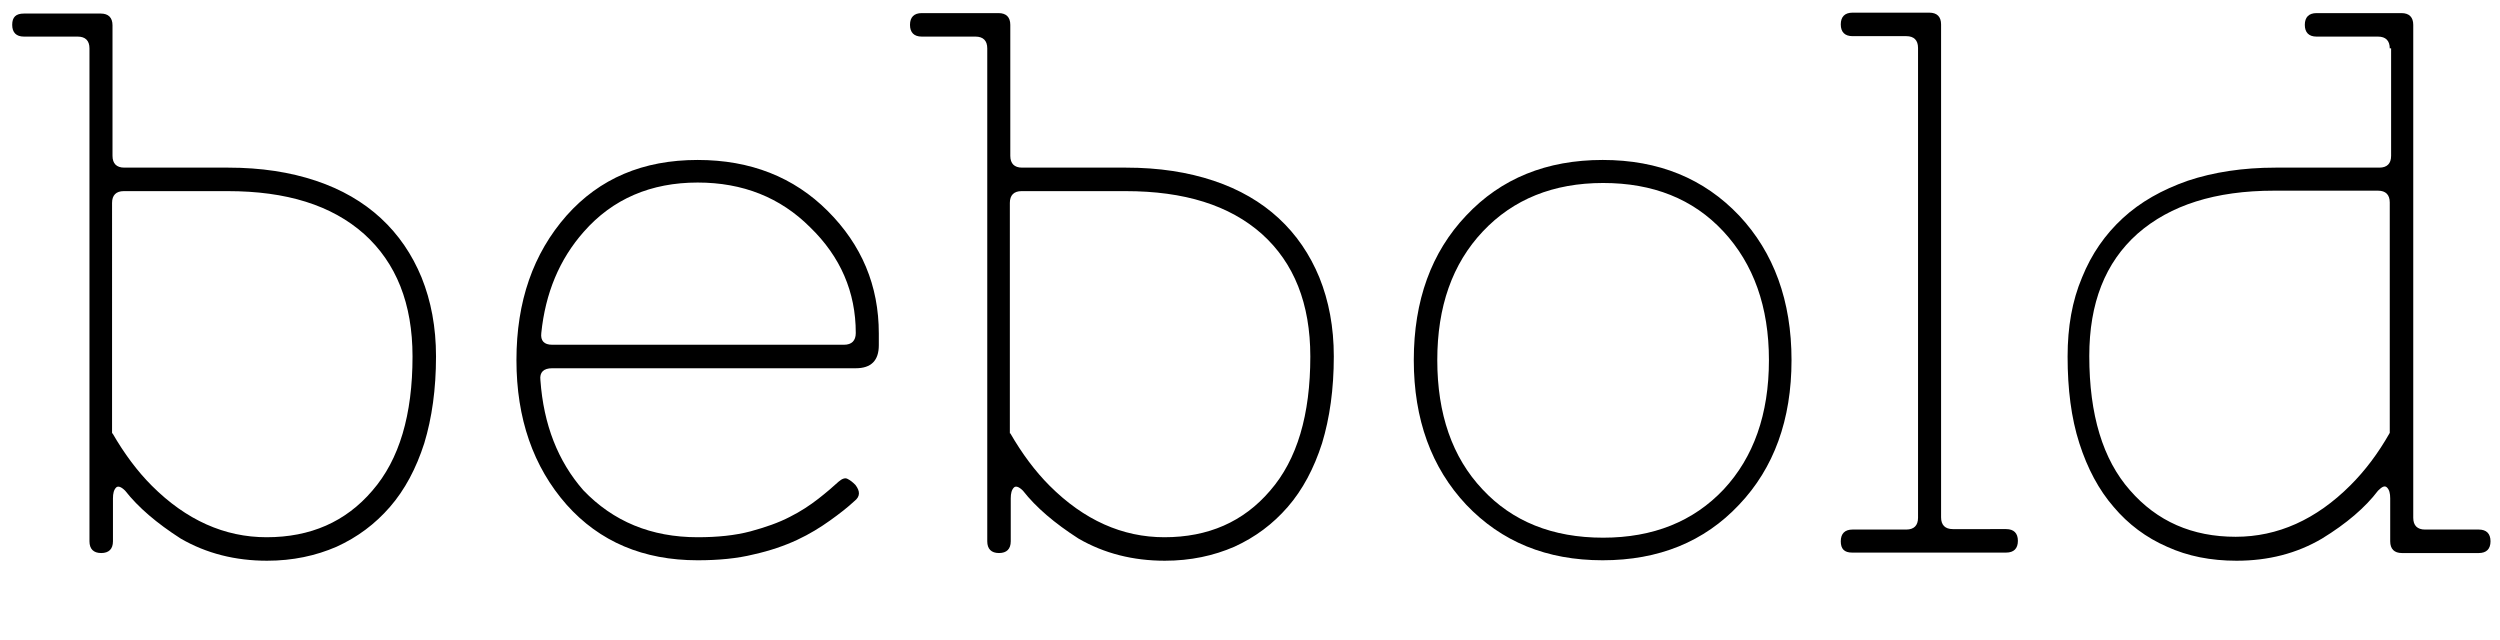
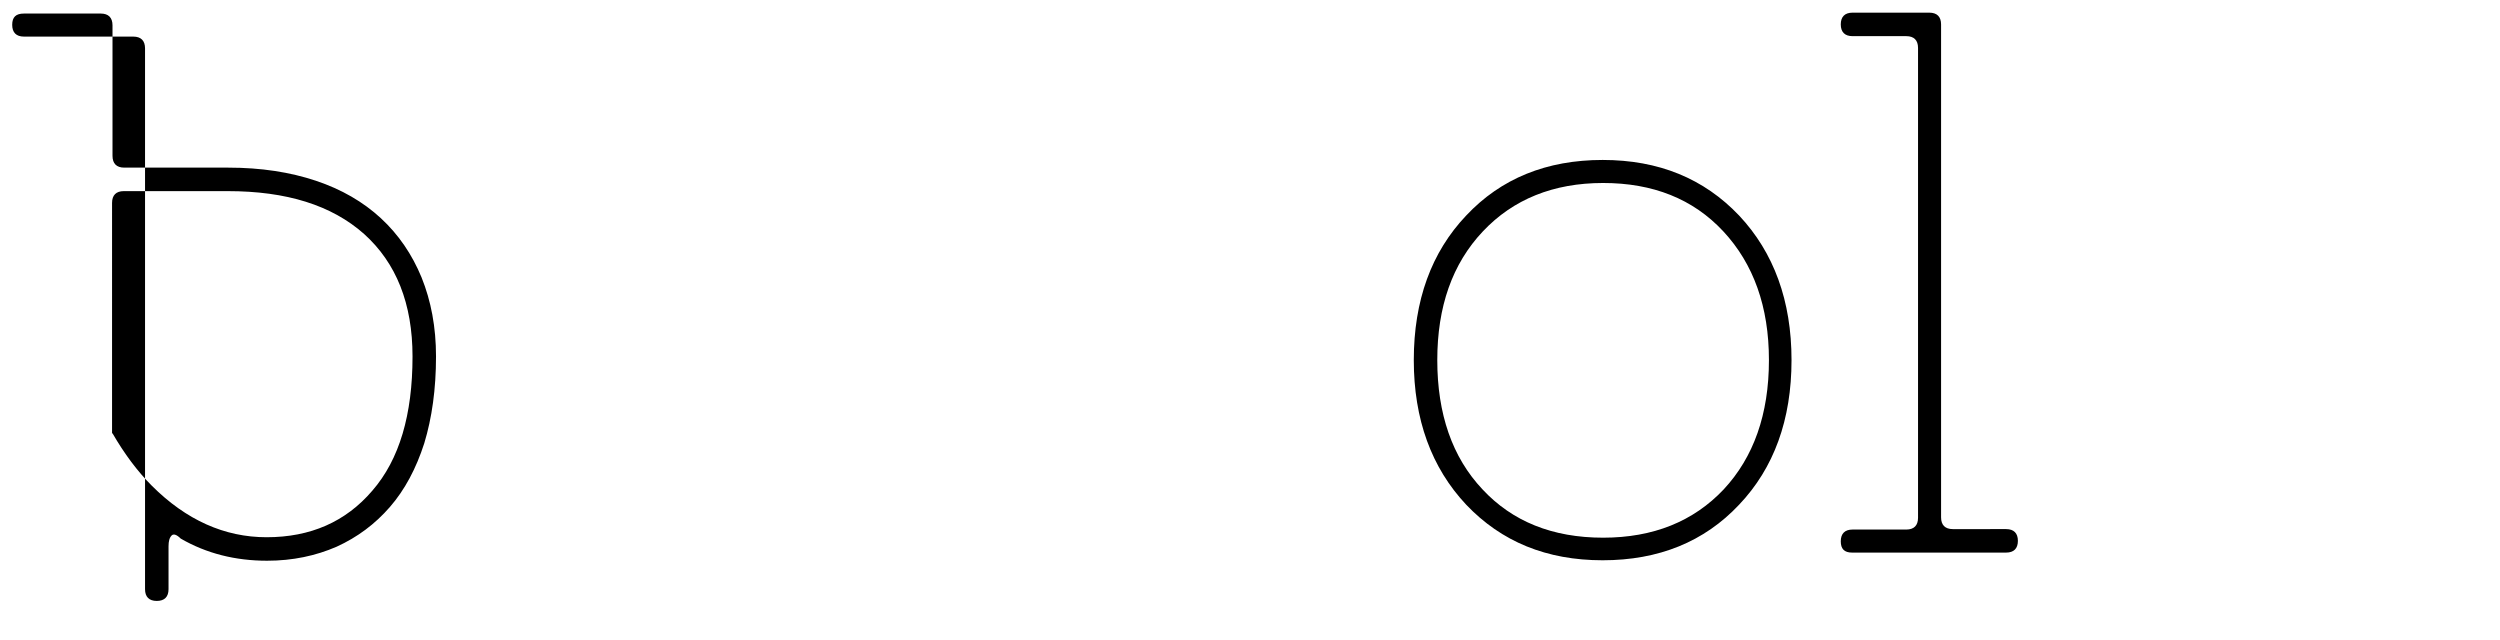
<svg xmlns="http://www.w3.org/2000/svg" version="1.1" id="Calque_1" x="0px" y="0px" viewBox="0 0 553.3 141.7" style="enable-background:new 0 0 553.3 141.7;" xml:space="preserve">
  <g>
-     <path d="M24.9,34.5c0,1.7,0.9,2.6,2.6,2.6h23c7.3,0,13.7,1,19.4,2.9c5.7,1.9,10.5,4.7,14.4,8.3c3.9,3.6,6.9,8,9,13.1   c2.1,5.2,3.2,11,3.2,17.5c0,7.2-0.9,13.6-2.6,19.2c-1.8,5.6-4.3,10.3-7.6,14.1c-3.3,3.8-7.2,6.7-11.8,8.8c-4.6,2-9.7,3.1-15.4,3.1   c-7,0-13.4-1.6-19.1-4.9c-5.3-3.4-9.4-6.9-12.3-10.6c-0.9-0.9-1.6-1.1-2-0.7c-0.5,0.5-0.7,1.3-0.7,2.4v9.5c0,1.7-0.9,2.6-2.6,2.6   c-1.7,0-2.6-0.9-2.6-2.6V10.7c0-1.7-0.9-2.6-2.6-2.6H5.3c-1.7,0-2.6-0.9-2.6-2.6C2.7,3.8,3.5,3,5.3,3h17c1.7,0,2.6,0.9,2.6,2.6   V34.5z M24.9,95.9c2.6,4.5,5.5,8.4,8.7,11.6c7.6,7.6,16.1,11.4,25.4,11.4c9.7,0,17.5-3.4,23.4-10.3c6-6.9,8.9-16.8,8.9-29.7   c0-11.7-3.6-20.7-10.7-27.1c-7.2-6.4-17.2-9.5-30.2-9.5h-23c-1.7,0-2.6,0.9-2.6,2.6V95.9z" />
-     <path d="M154.4,118.9c4.4,0,8.3-0.4,11.7-1.3c3.3-0.9,6.2-1.9,8.7-3.2c2.4-1.2,4.5-2.6,6.3-4c1.8-1.4,3.3-2.7,4.5-3.8   c0.8-0.7,1.5-0.9,2-0.6c0.6,0.3,1.1,0.7,1.7,1.3c1.1,1.4,1.1,2.6-0.2,3.6c-1.5,1.4-3.3,2.8-5.4,4.3c-2.1,1.5-4.5,3-7.3,4.3   c-2.8,1.3-6,2.4-9.6,3.2c-3.6,0.9-7.8,1.3-12.4,1.3c-12,0-21.7-4.1-29-12.3c-7.4-8.4-11.1-19.1-11.1-32c0-13,3.7-23.6,11.1-32   c7.3-8.2,16.9-12.3,29-12.3c11.7,0,21.3,3.8,28.8,11.3c7.5,7.5,11.3,16.5,11.3,27.1v2.6c0,3.4-1.7,5.1-5.1,5.1h-67.2   c-1.9,0-2.8,0.9-2.6,2.6c0.7,9.9,3.9,18,9.5,24.4C135.7,115.4,144.1,118.9,154.4,118.9z M119.8,73.7c-0.2,1.7,0.6,2.6,2.4,2.6h64.6   c1.7,0,2.6-0.9,2.6-2.6c0-9.1-3.4-16.9-10.1-23.4c-6.6-6.6-14.9-9.9-24.9-9.9c-10.3,0-18.8,3.6-25.2,10.9   C123.8,57.4,120.7,64.9,119.8,73.7z" />
-     <path d="M223.6,34.5c0,1.7,0.9,2.6,2.6,2.6h23c7.3,0,13.7,1,19.4,2.9c5.7,1.9,10.5,4.7,14.4,8.3c3.9,3.6,6.9,8,9,13.1   c2.1,5.2,3.2,11,3.2,17.5c0,7.2-0.9,13.6-2.6,19.2c-1.8,5.6-4.3,10.3-7.6,14.1c-3.3,3.8-7.2,6.7-11.8,8.8c-4.6,2-9.7,3.1-15.4,3.1   c-7,0-13.4-1.6-19.1-4.9c-5.3-3.4-9.4-6.9-12.3-10.6c-0.9-0.9-1.6-1.1-2-0.7c-0.5,0.5-0.7,1.3-0.7,2.4v9.5c0,1.7-0.9,2.6-2.6,2.6   c-1.7,0-2.6-0.9-2.6-2.6V10.7c0-1.7-0.9-2.6-2.6-2.6H204c-1.7,0-2.6-0.9-2.6-2.6c0-1.7,0.9-2.6,2.6-2.6h17c1.7,0,2.6,0.9,2.6,2.6   V34.5z M223.6,95.9c2.6,4.5,5.5,8.4,8.7,11.6c7.6,7.6,16.1,11.4,25.4,11.4c9.7,0,17.5-3.4,23.4-10.3c6-6.9,8.9-16.8,8.9-29.7   c0-11.7-3.6-20.7-10.7-27.1c-7.2-6.4-17.2-9.5-30.2-9.5h-23c-1.7,0-2.6,0.9-2.6,2.6V95.9z" />
+     <path d="M24.9,34.5c0,1.7,0.9,2.6,2.6,2.6h23c7.3,0,13.7,1,19.4,2.9c5.7,1.9,10.5,4.7,14.4,8.3c3.9,3.6,6.9,8,9,13.1   c2.1,5.2,3.2,11,3.2,17.5c0,7.2-0.9,13.6-2.6,19.2c-1.8,5.6-4.3,10.3-7.6,14.1c-3.3,3.8-7.2,6.7-11.8,8.8c-4.6,2-9.7,3.1-15.4,3.1   c-7,0-13.4-1.6-19.1-4.9c-0.9-0.9-1.6-1.1-2-0.7c-0.5,0.5-0.7,1.3-0.7,2.4v9.5c0,1.7-0.9,2.6-2.6,2.6   c-1.7,0-2.6-0.9-2.6-2.6V10.7c0-1.7-0.9-2.6-2.6-2.6H5.3c-1.7,0-2.6-0.9-2.6-2.6C2.7,3.8,3.5,3,5.3,3h17c1.7,0,2.6,0.9,2.6,2.6   V34.5z M24.9,95.9c2.6,4.5,5.5,8.4,8.7,11.6c7.6,7.6,16.1,11.4,25.4,11.4c9.7,0,17.5-3.4,23.4-10.3c6-6.9,8.9-16.8,8.9-29.7   c0-11.7-3.6-20.7-10.7-27.1c-7.2-6.4-17.2-9.5-30.2-9.5h-23c-1.7,0-2.6,0.9-2.6,2.6V95.9z" />
    <path d="M324.5,111.7c-7.7-8.2-11.6-18.9-11.6-32c0-13.2,3.9-23.9,11.6-32c7.7-8.2,17.8-12.3,30.2-12.3c12.4,0,22.4,4.1,30.2,12.3   c7.7,8.2,11.6,18.9,11.6,32c0,13.2-3.9,23.9-11.6,32c-7.7,8.2-17.8,12.3-30.2,12.3C342.3,124,332.3,119.9,324.5,111.7z M318.1,79.7   c0,11.9,3.3,21.5,10,28.6c6.6,7.1,15.5,10.7,26.7,10.7c11.1,0,20-3.6,26.7-10.7c6.6-7.1,10-16.6,10-28.6c0-11.8-3.4-21.3-10.1-28.5   c-6.7-7.2-15.6-10.7-26.6-10.7c-11,0-19.9,3.6-26.6,10.7C321.4,58.4,318.1,67.9,318.1,79.7z" />
    <path d="M407.4,119.8c0-1.7,0.9-2.6,2.6-2.6h11.9c1.7,0,2.6-0.9,2.6-2.6v-104c0-1.7-0.9-2.6-2.6-2.6h-11.9c-1.7,0-2.6-0.9-2.6-2.6   c0-1.7,0.9-2.6,2.6-2.6h17c1.7,0,2.6,0.9,2.6,2.6v109.1c0,1.7,0.9,2.6,2.6,2.6H444c1.7,0,2.6,0.9,2.6,2.6c0,1.7-0.9,2.6-2.6,2.6   h-34.1C408.2,122.3,407.4,121.5,407.4,119.8z" />
-     <path d="M528.9,10.7c0-1.7-0.9-2.6-2.6-2.6h-13.6c-1.7,0-2.6-0.9-2.6-2.6c0-1.7,0.9-2.6,2.6-2.6h18.8c1.7,0,2.6,0.9,2.6,2.6v109.1   c0,1.7,0.9,2.6,2.6,2.6h11.9c1.7,0,2.6,0.9,2.6,2.6c0,1.7-0.9,2.6-2.6,2.6h-17c-1.7,0-2.6-0.9-2.6-2.6v-9.5c0-1.1-0.2-1.9-0.7-2.4   c-0.5-0.5-1.1-0.2-2,0.7c-2.8,3.7-7,7.3-12.4,10.6c-5.6,3.3-11.9,4.9-18.9,4.9c-5.7,0-10.8-1-15.4-3.1c-4.6-2-8.6-5-11.8-8.8   c-3.3-3.8-5.8-8.5-7.6-14.1c-1.8-5.6-2.6-12-2.6-19.2c0-6.5,1-12.3,3.2-17.5c2.1-5.2,5.1-9.5,9-13.1c3.9-3.6,8.7-6.3,14.4-8.3   c5.7-1.9,12.2-2.9,19.4-2.9h23c1.7,0,2.6-0.9,2.6-2.6V10.7z M528.9,44.8c0-1.7-0.9-2.6-2.6-2.6h-23c-13,0-23,3.2-30.2,9.5   c-7.2,6.4-10.7,15.4-10.7,27.1c0,13,3,22.9,9,29.7c6,6.9,13.8,10.3,23.4,10.3c9.3,0,17.8-3.8,25.4-11.4c3.2-3.2,6.1-7,8.7-11.6   V44.8z" />
  </g>
</svg>